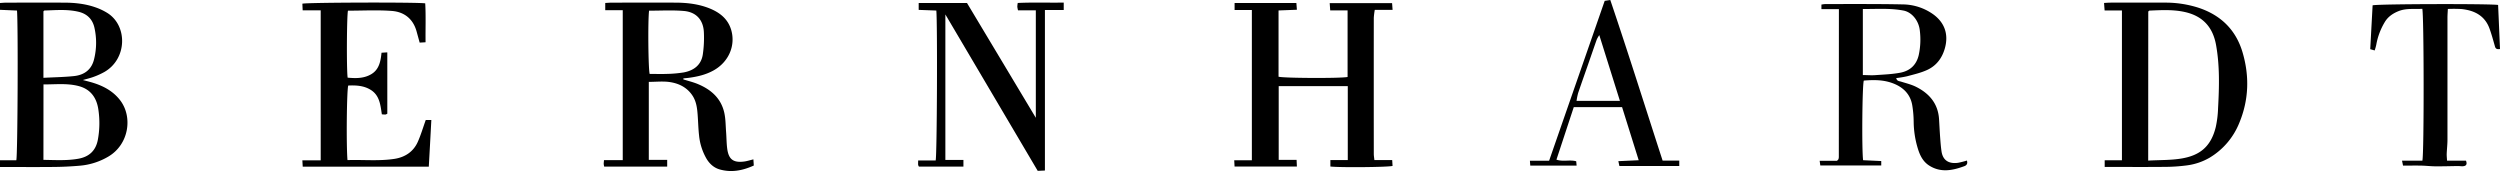
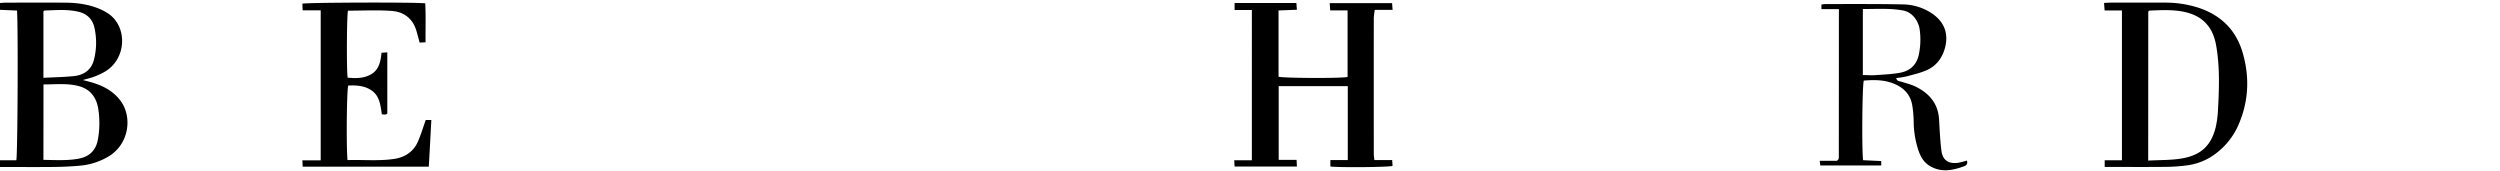
<svg xmlns="http://www.w3.org/2000/svg" viewBox="0 0 1965.85 134.5">
  <g id="Layer_2" data-name="Layer 2">
    <g id="Layer_1-2" data-name="Layer 1">
      <path d="M984.39,7.88H970.81V2.37h48.58l.41,5.29-14.43.56V60.31c3.36,1.14,48.39,1.4,54.29.22V8.19H1046c-.16-2.21-.27-3.77-.41-5.75h49.06c.12,1.57.23,3.13.39,5.34h-14a52.53,52.53,0,0,0-.77,6.28q-.06,53.47,0,107c0,1.45.28,2.9.47,4.79h14c.12,1.88.2,3.29.29,4.63-3.87,1-41.12,1.35-48.9.46v-5.09h13.68V67.72h-54.32v58h14.07c.09,2,.15,3.45.23,5.25H970.79c-.08-1.5-.15-2.91-.26-4.92h13.86Z" />
-       <path d="M537.32,62.43c3.78,1.19,7.67,2.12,11.32,3.62,10.36,4.28,18.29,11.13,20.87,22.48,1.13,5,1.06,10.23,1.46,15.36.33,4.31.31,8.65.86,12.93,1.11,8.49,4.8,11.27,13.25,10.2,2.27-.29,4.49-1,7.35-1.71.1,1.6.2,3.1.31,4.85-8.85,4-17.66,5.7-26.86,3.05-4.63-1.34-8.08-4.54-10.51-8.73a45.37,45.37,0,0,1-5.67-18c-.61-5.45-.71-11-1.13-16.43-.38-5-1-9.94-3.7-14.34-4.2-6.73-10.72-10.06-18.12-11.17-5.33-.8-10.88-.16-16.57-.16v61.33h14.46V131H475.1a13.92,13.92,0,0,1-.38-2.1c0-.8.11-1.6.23-3h14.74V8H475.93V2.34c1.91-.1,3.54-.26,5.16-.26,16.83,0,33.67-.09,50.5,0,9,.06,17.94,1.12,26.4,4.53,8,3.24,14.44,8.26,17,17,3.55,12.38-2.07,25.17-13.84,31.74-6.21,3.47-13,5-19.94,5.9-1.27.15-2.54.25-3.81.38C537.35,61.94,537.33,62.19,537.32,62.43Zm-26.93-54c-1,7.78-.63,46.05.47,49.69,4.41,0,8.9.15,13.38,0a94.61,94.61,0,0,0,13.37-1.17c7.8-1.45,13.68-5.69,15-13.92a89.66,89.66,0,0,0,.89-17.33c-.34-10-6-16.32-16-17.09C528.63,7.86,519.62,8.4,510.39,8.4Z" />
      <path d="M0,131.31V126H12.83c1.08-4,1.48-107.9.53-117.7L0,7.72V2.36c1.87-.11,3.48-.28,5.1-.28,15,0,30-.06,45,0,8.52,0,17,.88,25.05,3.72a46.34,46.34,0,0,1,9.4,4.48C100.49,20.38,100,46.42,82,56.64a56.93,56.93,0,0,1-8.14,3.71c-2.63,1-5.39,1.62-8.68,2.58,2.91.79,5.44,1.39,7.92,2.15,8.44,2.61,16,6.71,21.44,13.85,10,13.12,6.82,34.76-9.42,44.24A52.72,52.72,0,0,1,63,130.27q-9.93.89-19.92,1c-12.48.15-25,.05-37.46.05Zm34.15-5.61c9.51.15,18.64.73,27.66-.92,8.09-1.49,13.38-6.14,15.06-14.52a71.55,71.55,0,0,0,.52-23.8C76.15,77.25,71.55,70.28,62,67.72c-9.13-2.44-18.37-1.28-27.81-1.34Zm0-64.51c8.42-.45,16.24-.55,24-1.36,8.18-.86,14-5.12,15.9-13.56a53.72,53.72,0,0,0,.15-24.74C72.62,14.9,68.32,10.82,61.77,9.26,52.91,7.15,43.9,8,34.93,8.27c-.24,0-.48.4-.78.67Z" />
      <path d="M1668.56,126V8.21h-13.62c-.17-2.21-.29-3.77-.44-5.89,2-.1,3.6-.24,5.2-.25,14.33,0,28.66-.07,43,0a84.61,84.61,0,0,1,26,4c17.52,5.77,29.43,17.31,34.68,35,5.56,18.77,5,37.49-2.58,55.67A56.26,56.26,0,0,1,1737.51,124a47.73,47.73,0,0,1-18.33,6.11,136.57,136.57,0,0,1-16.92,1.11c-14,.15-28,.05-42,.05H1655V126Zm20.65.28c9.07-.5,17.65-.24,26-1.61,14.29-2.35,23.31-9.06,27.15-24.83a81.57,81.57,0,0,0,1.8-14.83c.91-16.65,1.37-33.34-1.62-49.81-2.44-13.38-10-22.68-25-25.86-9-1.92-18.21-1.4-27.35-1-.25,0-.5.38-.92.72Z" />
      <path d="M1446,7.16h-13.74V3.6a24.23,24.23,0,0,1,3-.41c20.33,0,40.66-.15,61,.27a42,42,0,0,1,23.84,7.75c8.55,6.16,12.62,15.35,9.08,27.26-2.28,7.67-6.85,13.42-14,16.64-4.94,2.23-10.36,3.45-15.63,4.88a82.43,82.43,0,0,1-8.46,1.41c.51,2.5,2.36,2.33,3.84,2.81,4,1.27,8.07,2.23,11.74,4.07,10.48,5.24,17.35,13.27,18.09,25.52.29,4.81.52,9.62.87,14.42.27,3.64.54,7.3,1.08,10.9,1.27,8.34,7.44,9.7,13.06,8.88a63.85,63.85,0,0,0,6.88-1.76c.78,2.28-.13,3.73-2,4.42-9.31,3.41-18.62,5.34-27.76-.55-4.94-3.18-7.27-8.2-8.87-13.48A74.5,74.5,0,0,1,1504.8,96a84.45,84.45,0,0,0-1.15-13.4c-1.5-8.42-6.87-13.8-14.62-16.88s-15.55-3-23.45-2.35c-1.22,3.6-1.66,53.71-.55,62.6l14.27.67v3.46h-47.93c-.09-.69-.25-1.86-.5-3.66h13.66c.66-.69.79-.8.89-.93a1.11,1.11,0,0,0,.25-.41,7.32,7.32,0,0,0,.27-1.47c0-1.66,0-3.33,0-5Zm18.83-.08V59c3.52.05,6.64.31,9.73.09,6.6-.47,13.27-.7,19.74-1.93,7.56-1.43,12.66-6,14.49-13.92a57.65,57.65,0,0,0,.83-19.32c-.84-7.79-6.3-14.34-12.76-15.6C1486.35,6.29,1475.72,7.16,1464.82,7.08Z" />
      <path d="M273.24,125.89c12.6-.41,24.92.91,37.14-1,8.18-1.32,14.69-5.59,18.14-13.33,2.42-5.42,4.1-11.16,6.26-17.19h4.4c-.65,12.32-1.3,24.37-2,36.7H238.05c-.1-1.62-.18-3-.29-5h14.42V8.11H238c-.1-2.19-.17-3.74-.23-5.21,4-1,90.64-1.22,96.6-.26.58,10,.13,20.07.27,30.6l-4.64.27c-.87-3.18-1.65-6-2.45-8.91-2.76-9.88-9.84-15.3-19.49-16-11.42-.85-22.94-.2-34.43-.2-.93,3.43-1.2,45.87-.26,52.67,6.39.58,12.83.71,18.64-2.77,6.06-3.64,7.31-9.93,8-16.84l4.55-.28V89.39a5,5,0,0,1-1.41.66,23.65,23.65,0,0,1-2.89-.15c-1.09-7.19-1.68-14.77-8.66-19.18C286.13,67.27,280,67,273.83,67.26,272.66,71,272.22,113.83,273.24,125.89Z" />
-       <path d="M821.66,7.88V134.09l-5.66.26-72.62-123v114.4h14.2V131h-35a5.08,5.08,0,0,1-.6-1.34c-.09-1,0-1.94,0-3.5h13.77c1.08-4.22,1.46-108,.52-117.87l-13.87-.52V2.37h38l54.11,90.27V8.15h-14a21.53,21.53,0,0,1-.56-2.9,23.63,23.63,0,0,1,.34-2.92c12-.59,23.89-.08,36.16-.31V7.88Z" />
-       <path d="M1965.85,38.55c-3.4.54-3.7-1.06-4.17-2.76-1.27-4.47-2.5-9-4.08-13.33-3.71-10.18-11.89-14.28-22-15.35a106.41,106.41,0,0,0-10.76-.06c-.12,2.68-.3,4.79-.3,6.9q0,48,0,96c0,3.65-.45,7.29-.59,10.94-.06,1.61.14,3.22.26,5.47h14.9c1.16,3.09-.09,4.13-2.26,4.35-1.3.13-2.64-.15-4-.14-5.8.06-11.61.26-17.41.22-3.82,0-7.63-.47-11.44-.56-4.63-.1-9.26,0-14.4,0-.16-.79-.4-2-.8-3.89h16c1.41-5.3,1.26-115.44-.06-119.42-6.34.42-12.82-.67-19.09,2-4.43,1.86-8.08,4.45-10.51,8.61a52.13,52.13,0,0,0-6.59,17.69,42.75,42.75,0,0,1-1.24,4.45l-3.5-1c.63-11.6,1.25-23.15,1.87-34.48,4.16-1.14,93.39-1.32,98.68-.29C1964.87,15.27,1965.35,26.81,1965.85,38.55Z" />
-       <path d="M1275.51,84.26h-38l-13.62,41.29c5.25,1.78,10.5-.15,15.55,1.27.1,1.06.19,2,.31,3.42h-36.44c-.09-1.32-.17-2.27-.28-3.86h15.1c14.63-42.09,29.09-83.66,43.71-125.71l4.39-.67c14.23,41.92,27.38,83.92,41.15,126.3h13.09v4.24h-47.08c-.21-1-.44-2-.82-3.81l16-.73Zm-17.93-56.67a28.38,28.38,0,0,0-1.93,3.34c-2.33,6.57-4.58,13.16-6.87,19.74-2.62,7.52-5.3,15-7.85,22.56a52.58,52.58,0,0,0-1.23,6.08h34.11Z" />
    </g>
  </g>
</svg>